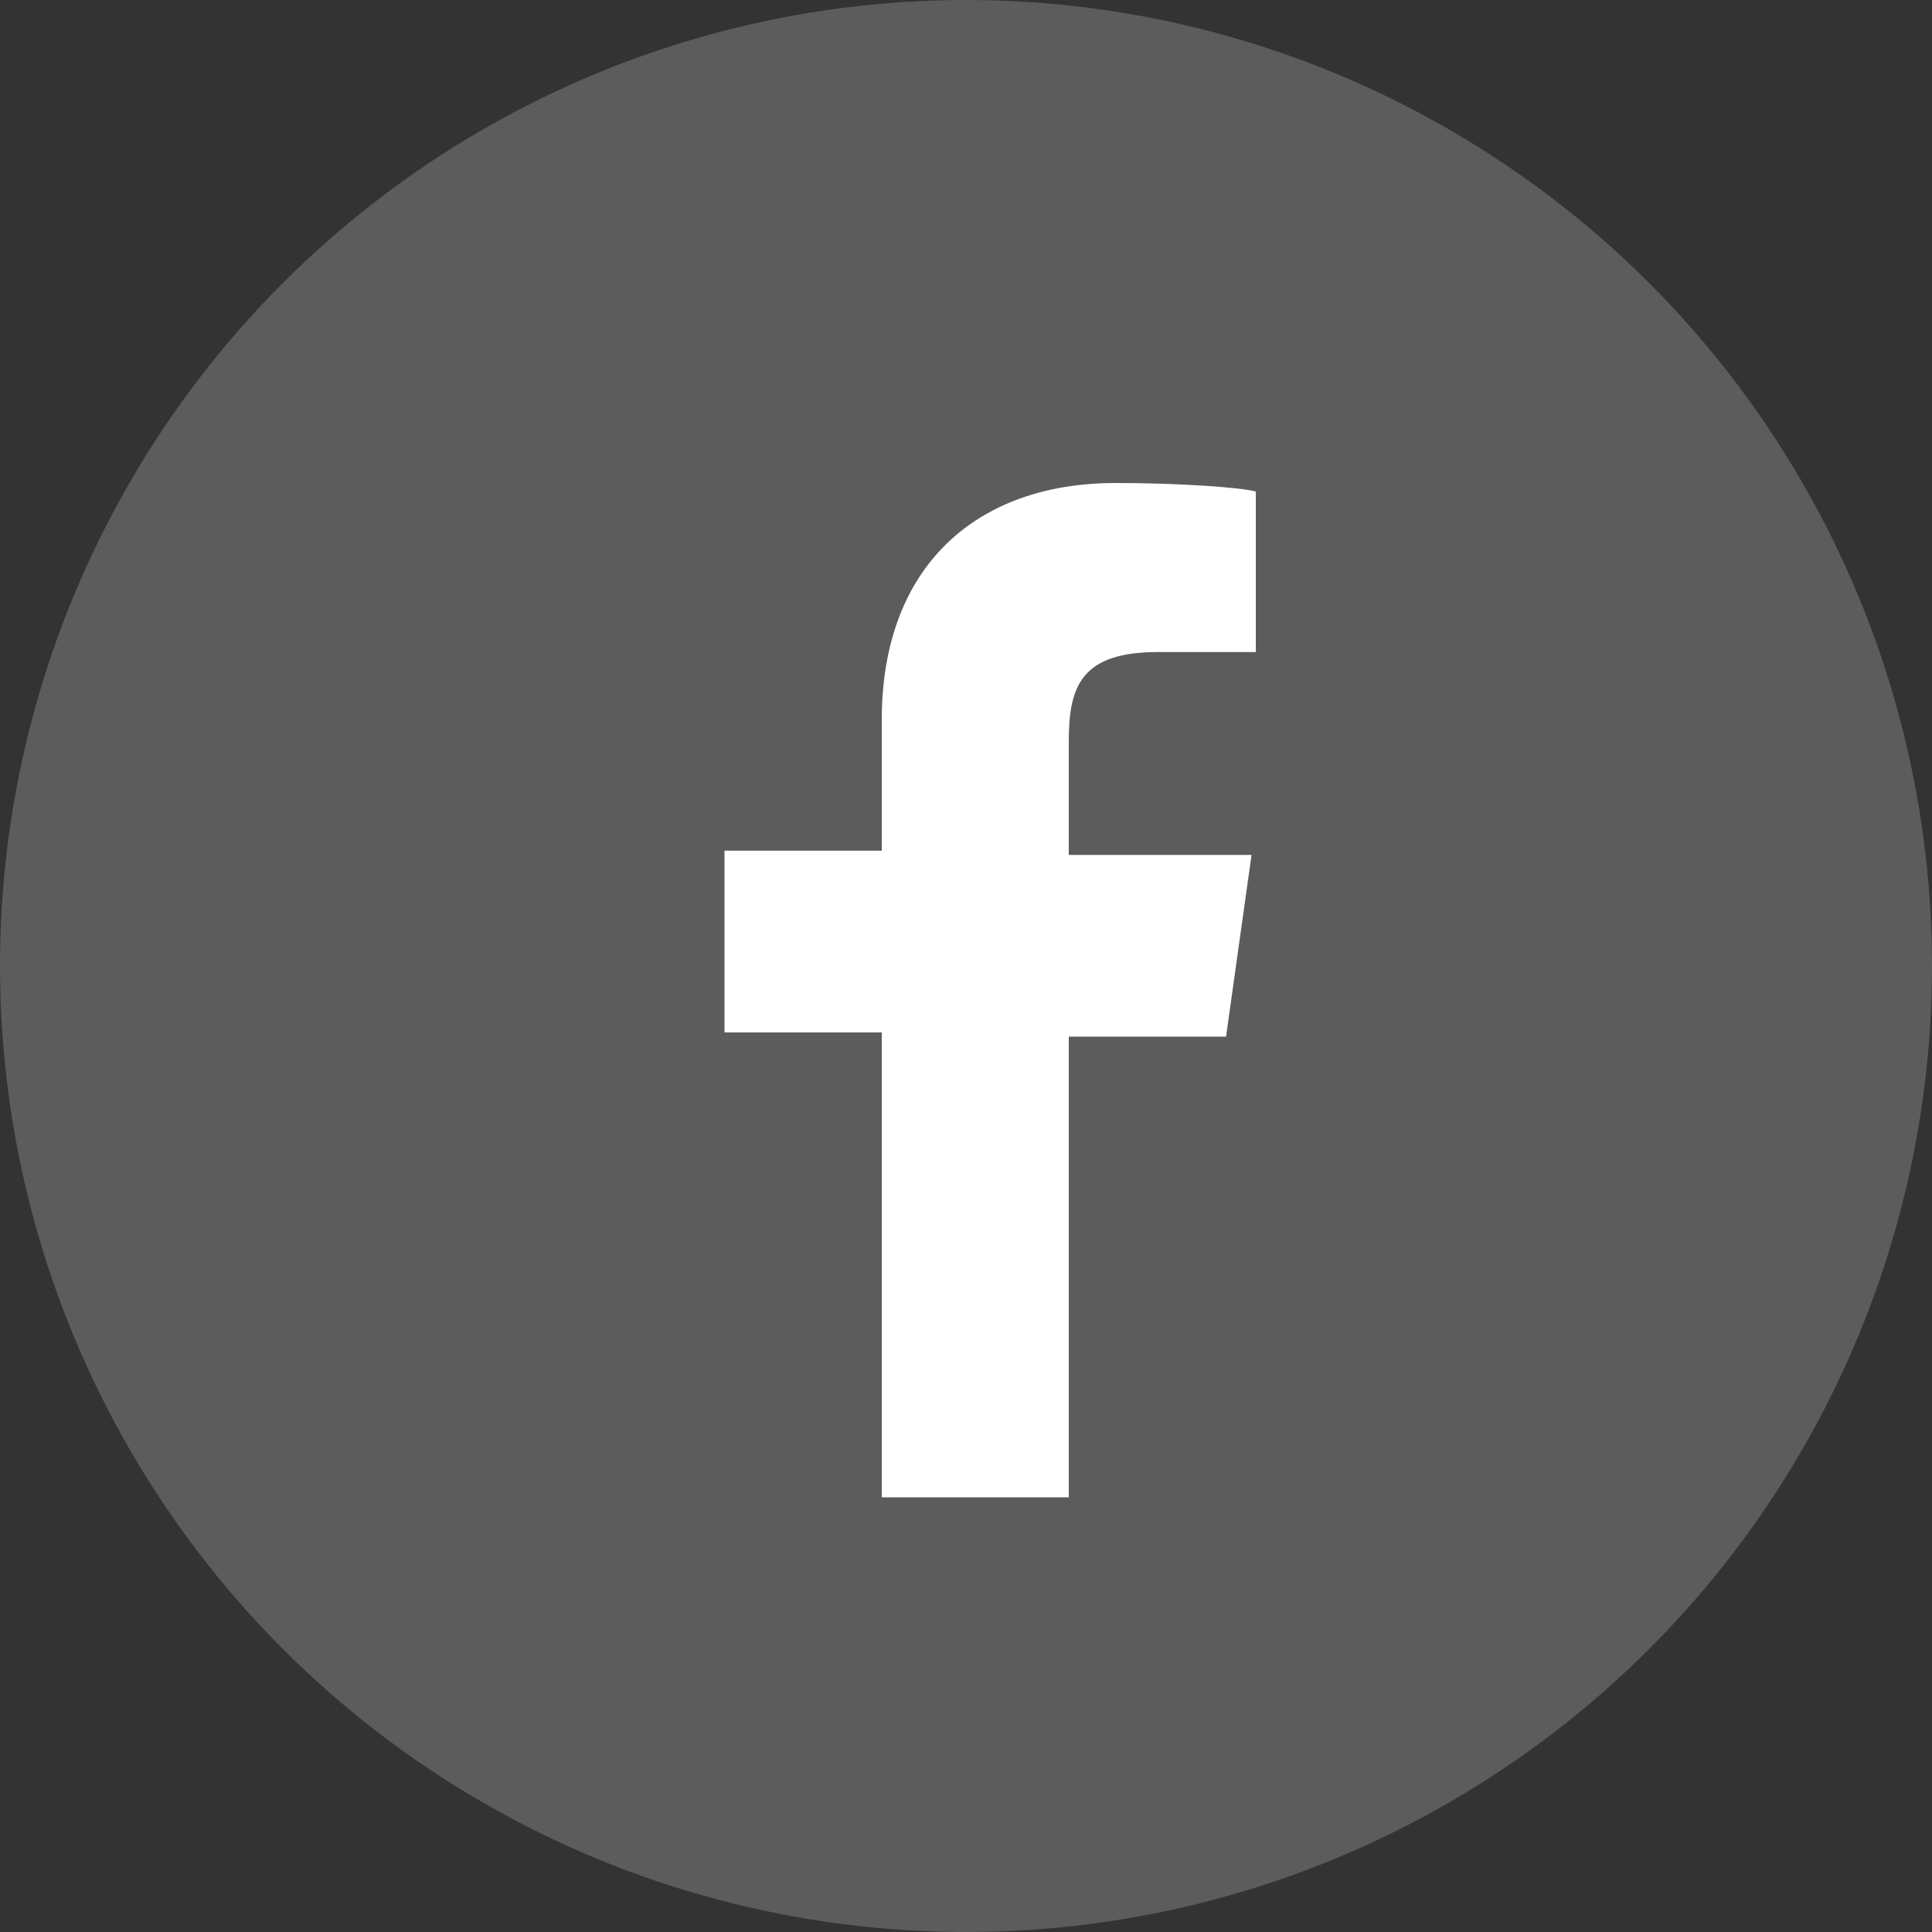
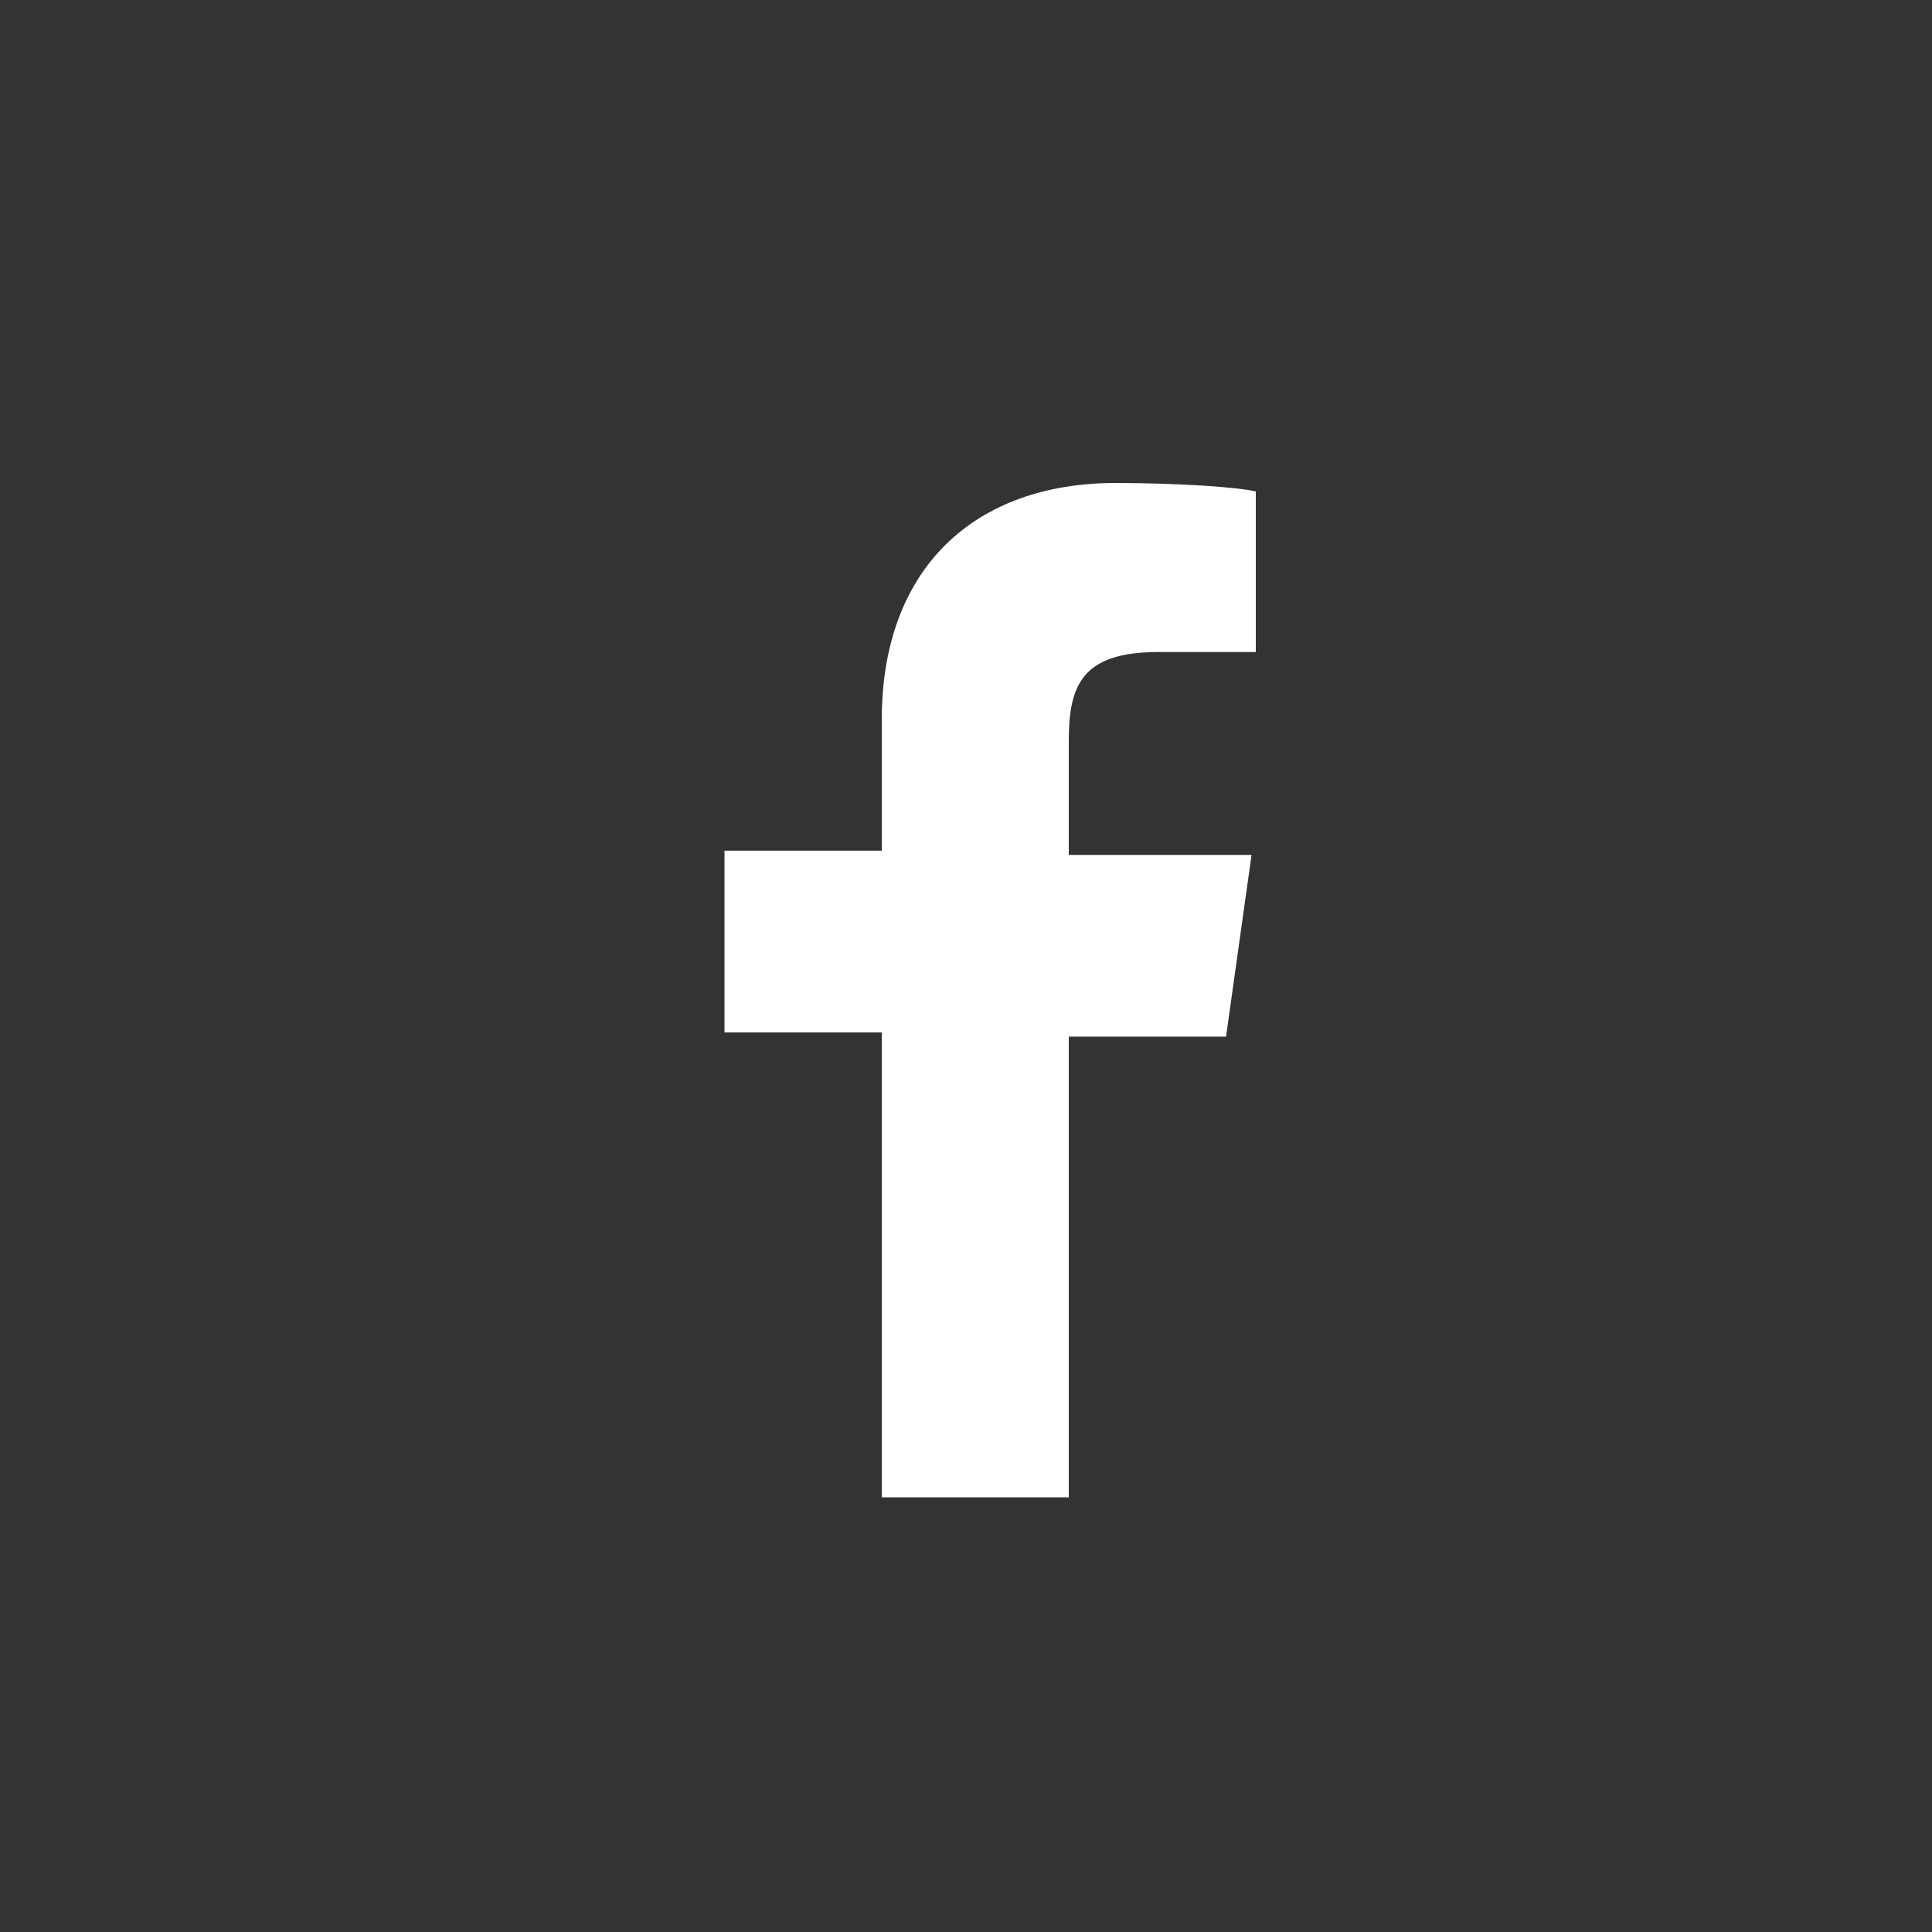
<svg xmlns="http://www.w3.org/2000/svg" width="40px" height="40px" viewBox="0 0 40 40" version="1.1">
  <rect x="0" y="0" width="40" height="40" fill="#333333" stroke="none" />
  <title>scl-facebook-master-white</title>
  <desc>Created with Sketch.</desc>
  <defs />
  <g id="Design---Clean" stroke="none" stroke-width="1" fill="none" fill-rule="evenodd">
    <g id="desktop_FL" transform="translate(-1212, -2533)" fill="#FFFFFF">
      <g id="footer" transform="translate(0, 2463)">
        <g id="social" transform="translate(1212, 70)">
          <g id="scl-facebook-master-white">
-             <circle id="Oval" opacity="0.2" cx="20" cy="20" r="20" />
            <path d="M22.128,31 L22.128,21.462 L25.384,21.462 L25.912,17.7 L22.128,17.7 L22.128,15.338 C22.128,14.2 22.392,13.5 23.976,13.5 L26,13.5 L26,10.175 C25.648,10.088 24.416,10 23.096,10 C20.192,10 18.256,11.75 18.256,14.9 L18.256,17.613 L15,17.613 L15,21.375 L18.256,21.375 L18.256,31 L22.128,31 Z" id="f" fill-rule="nonzero" />
          </g>
        </g>
      </g>
    </g>
  </g>
</svg>